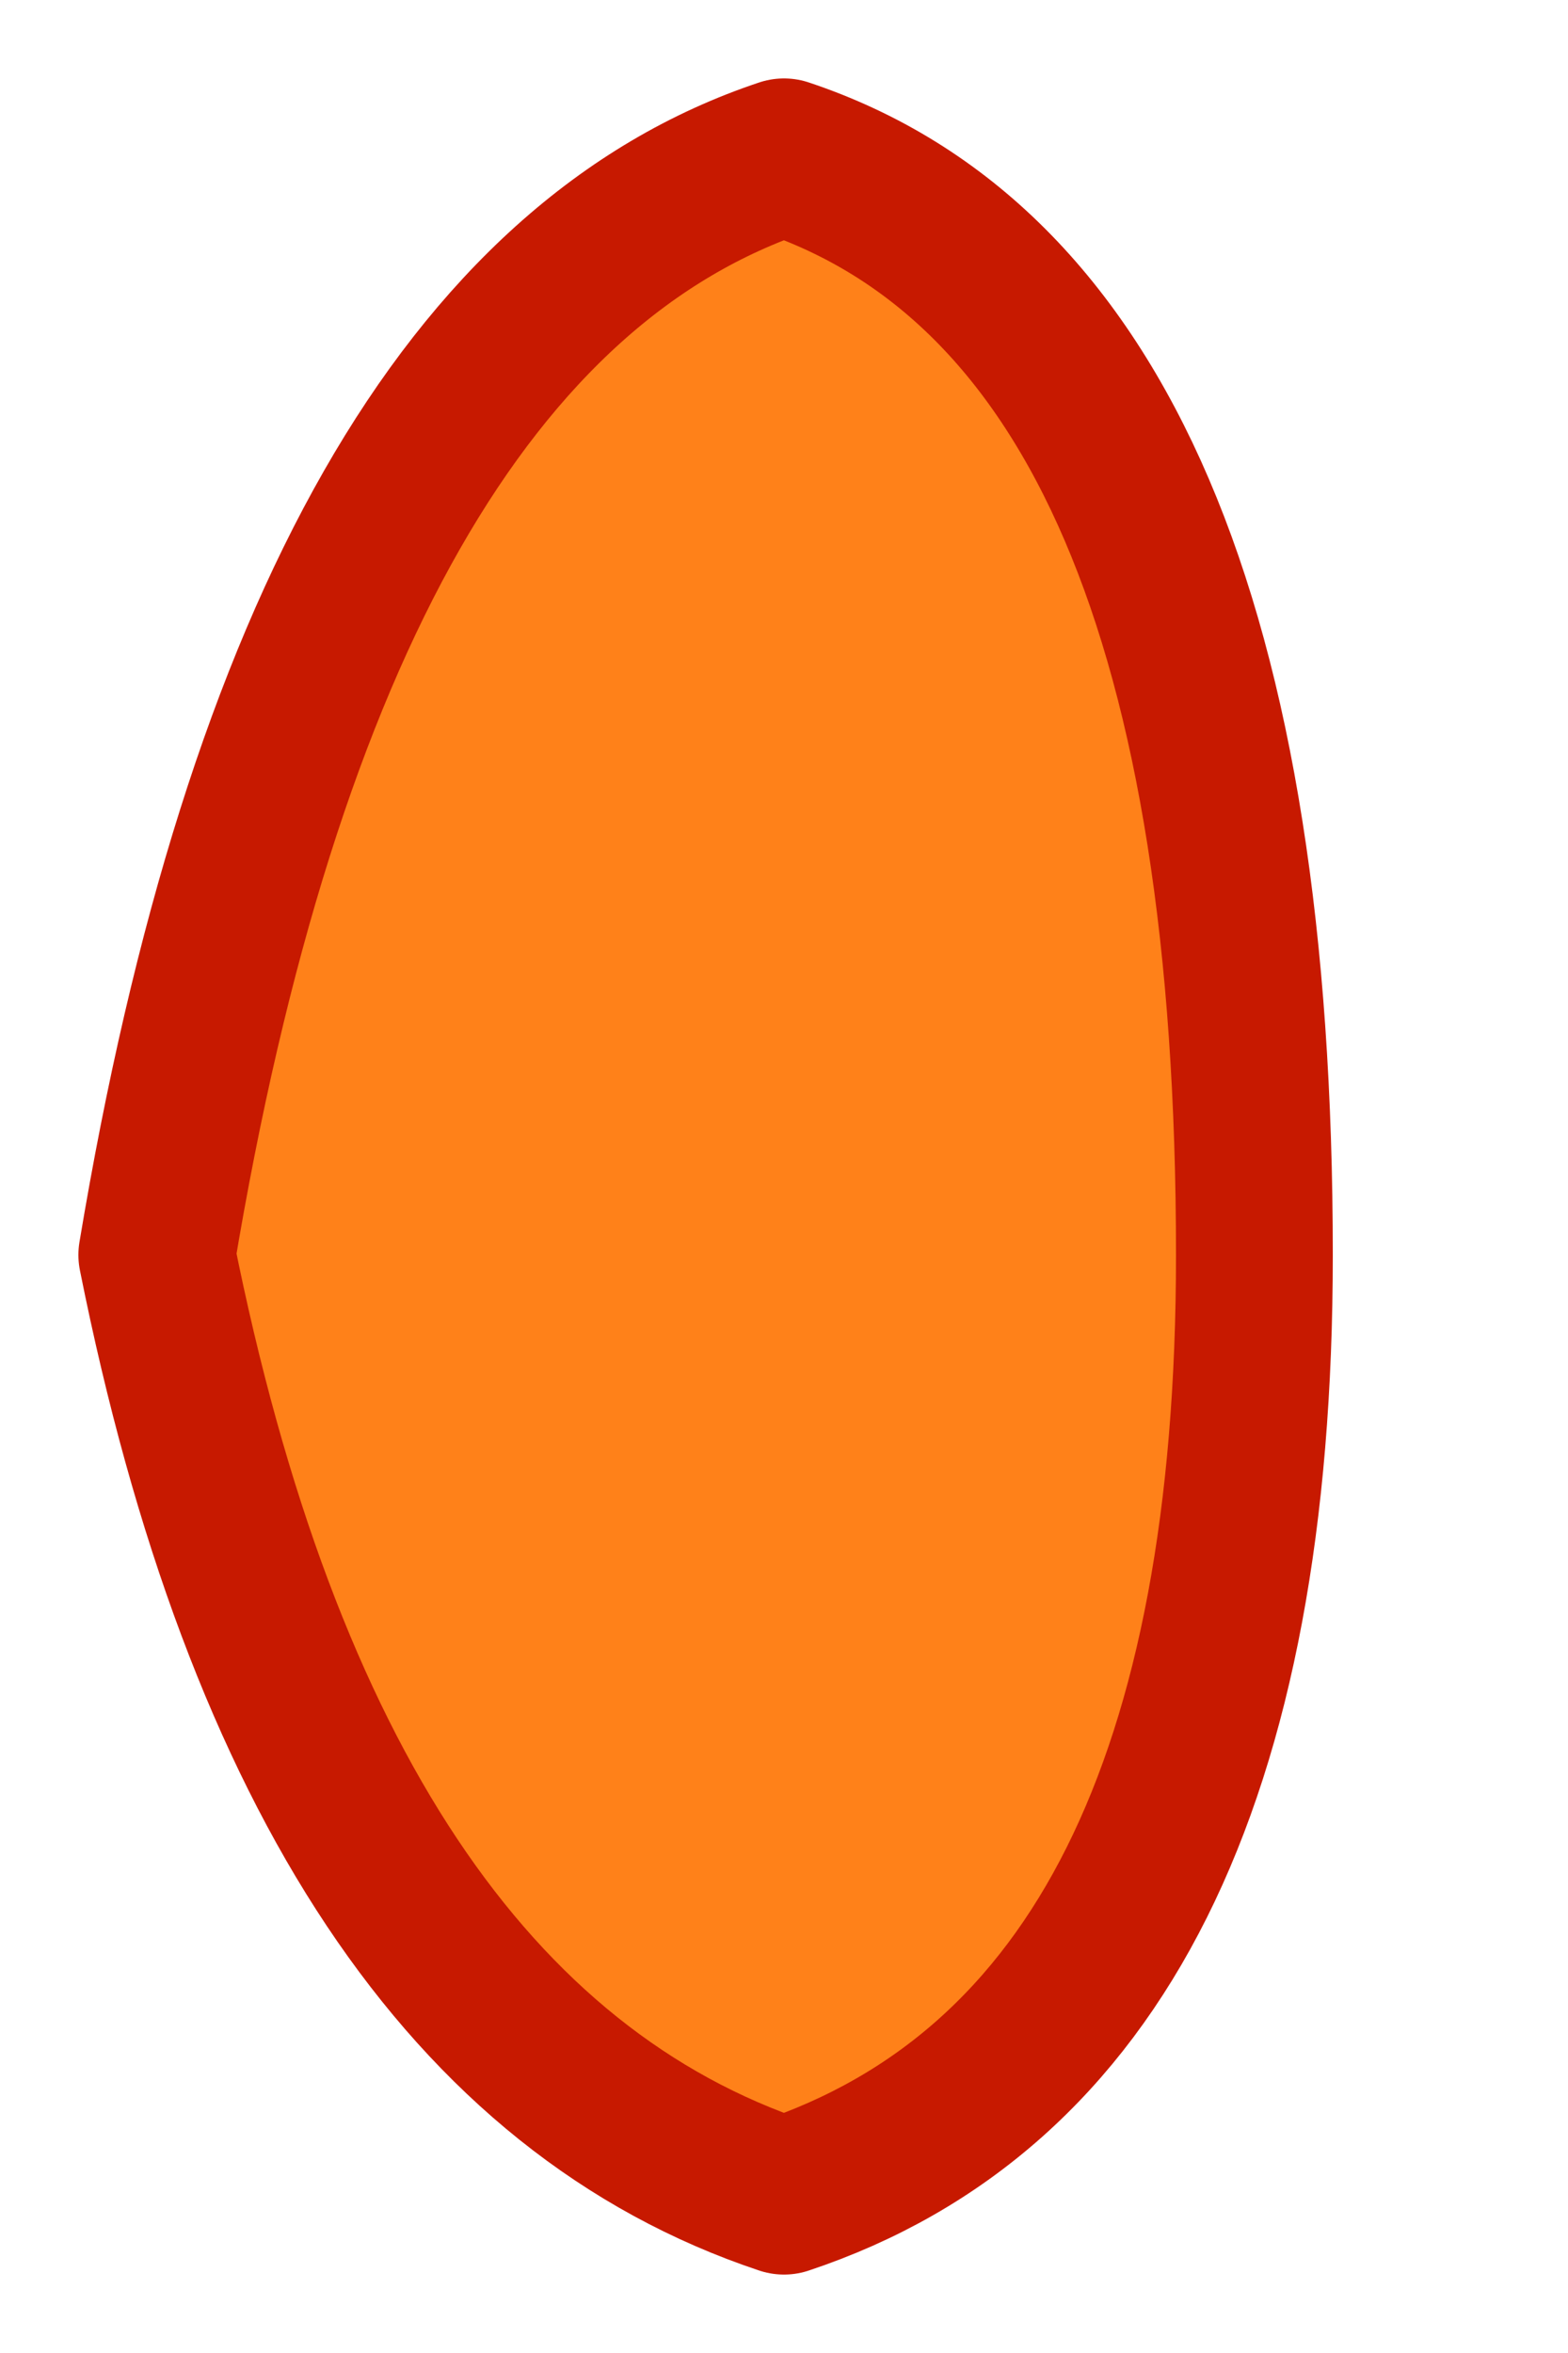
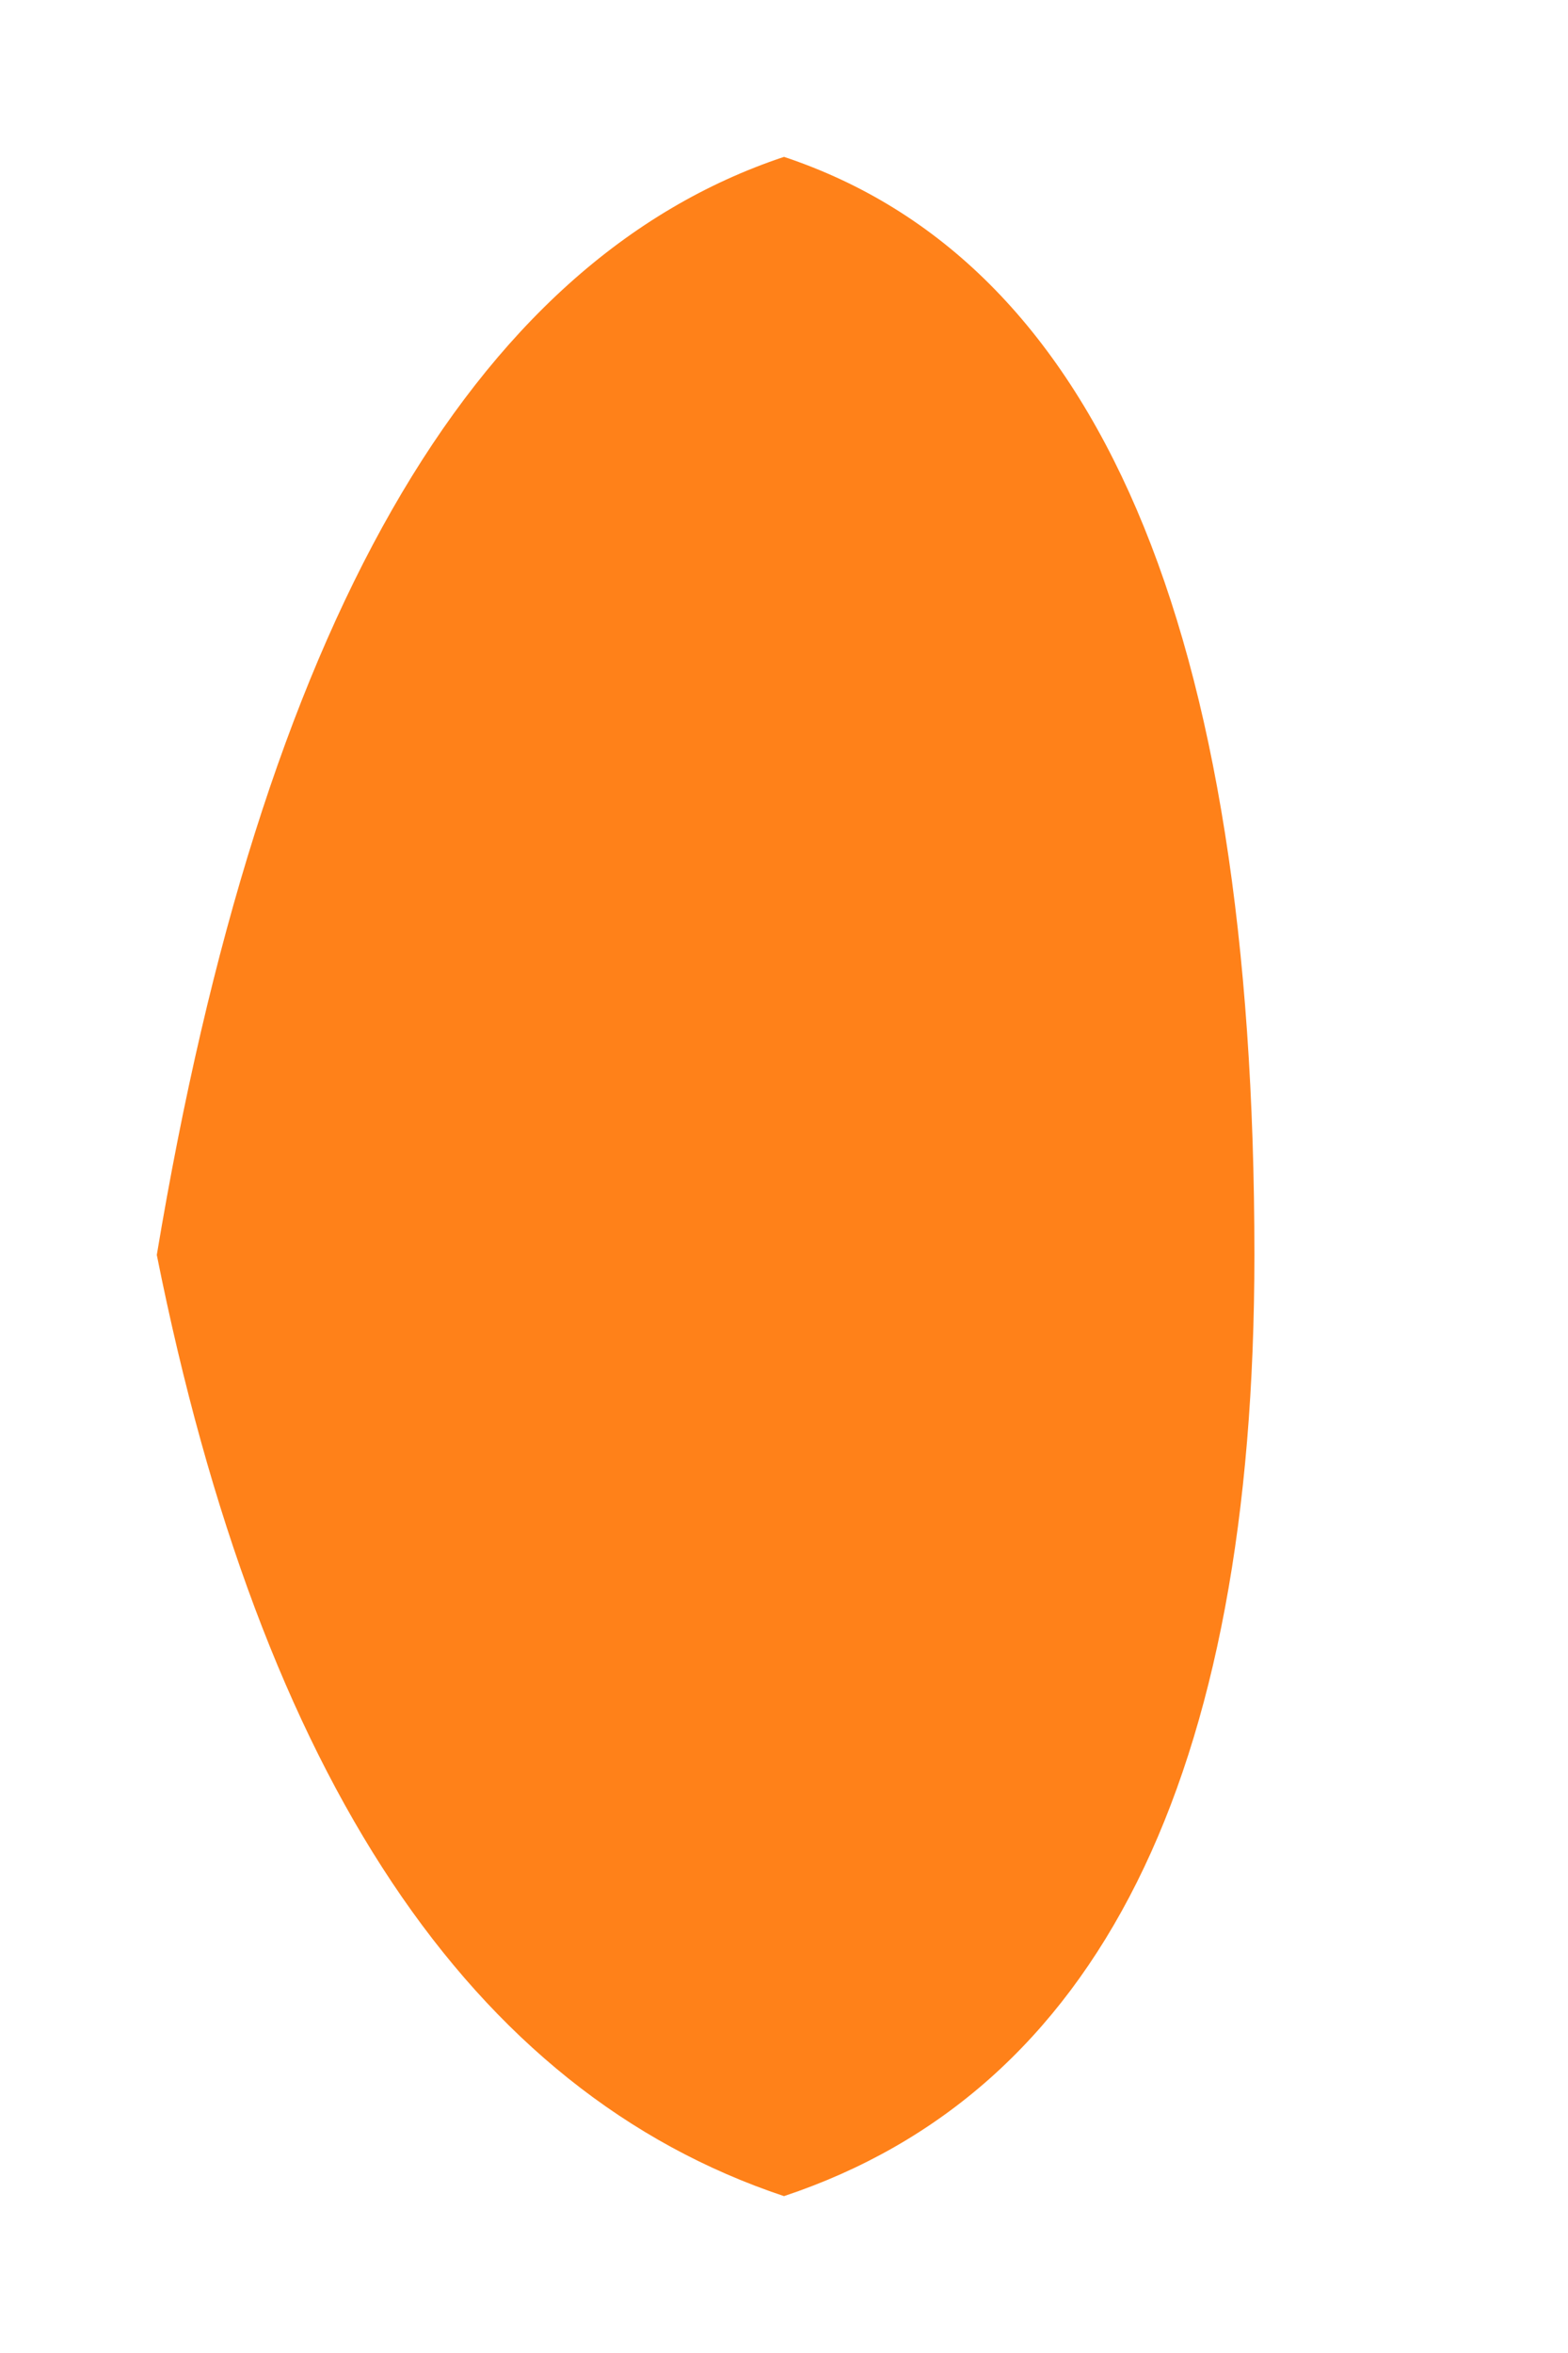
<svg xmlns="http://www.w3.org/2000/svg" height="0.75px" width="0.5px">
  <g transform="matrix(1.0, 0.0, 0.0, 1.0, 0.05, 0.05)">
    <path d="M0.35 0.35 Q0.35 0.6 0.2 0.65 0.05 0.6 0.0 0.35 0.05 0.05 0.2 0.0 0.35 0.05 0.35 0.35" fill="#ff8119" fill-rule="evenodd" stroke="none" />
-     <path d="M0.35 0.35 Q0.35 0.05 0.2 0.0 0.05 0.05 0.0 0.35 0.05 0.6 0.2 0.65 0.35 0.6 0.35 0.35 Z" fill="none" stroke="#c71900" stroke-linecap="round" stroke-linejoin="round" stroke-width="0.05" />
  </g>
</svg>